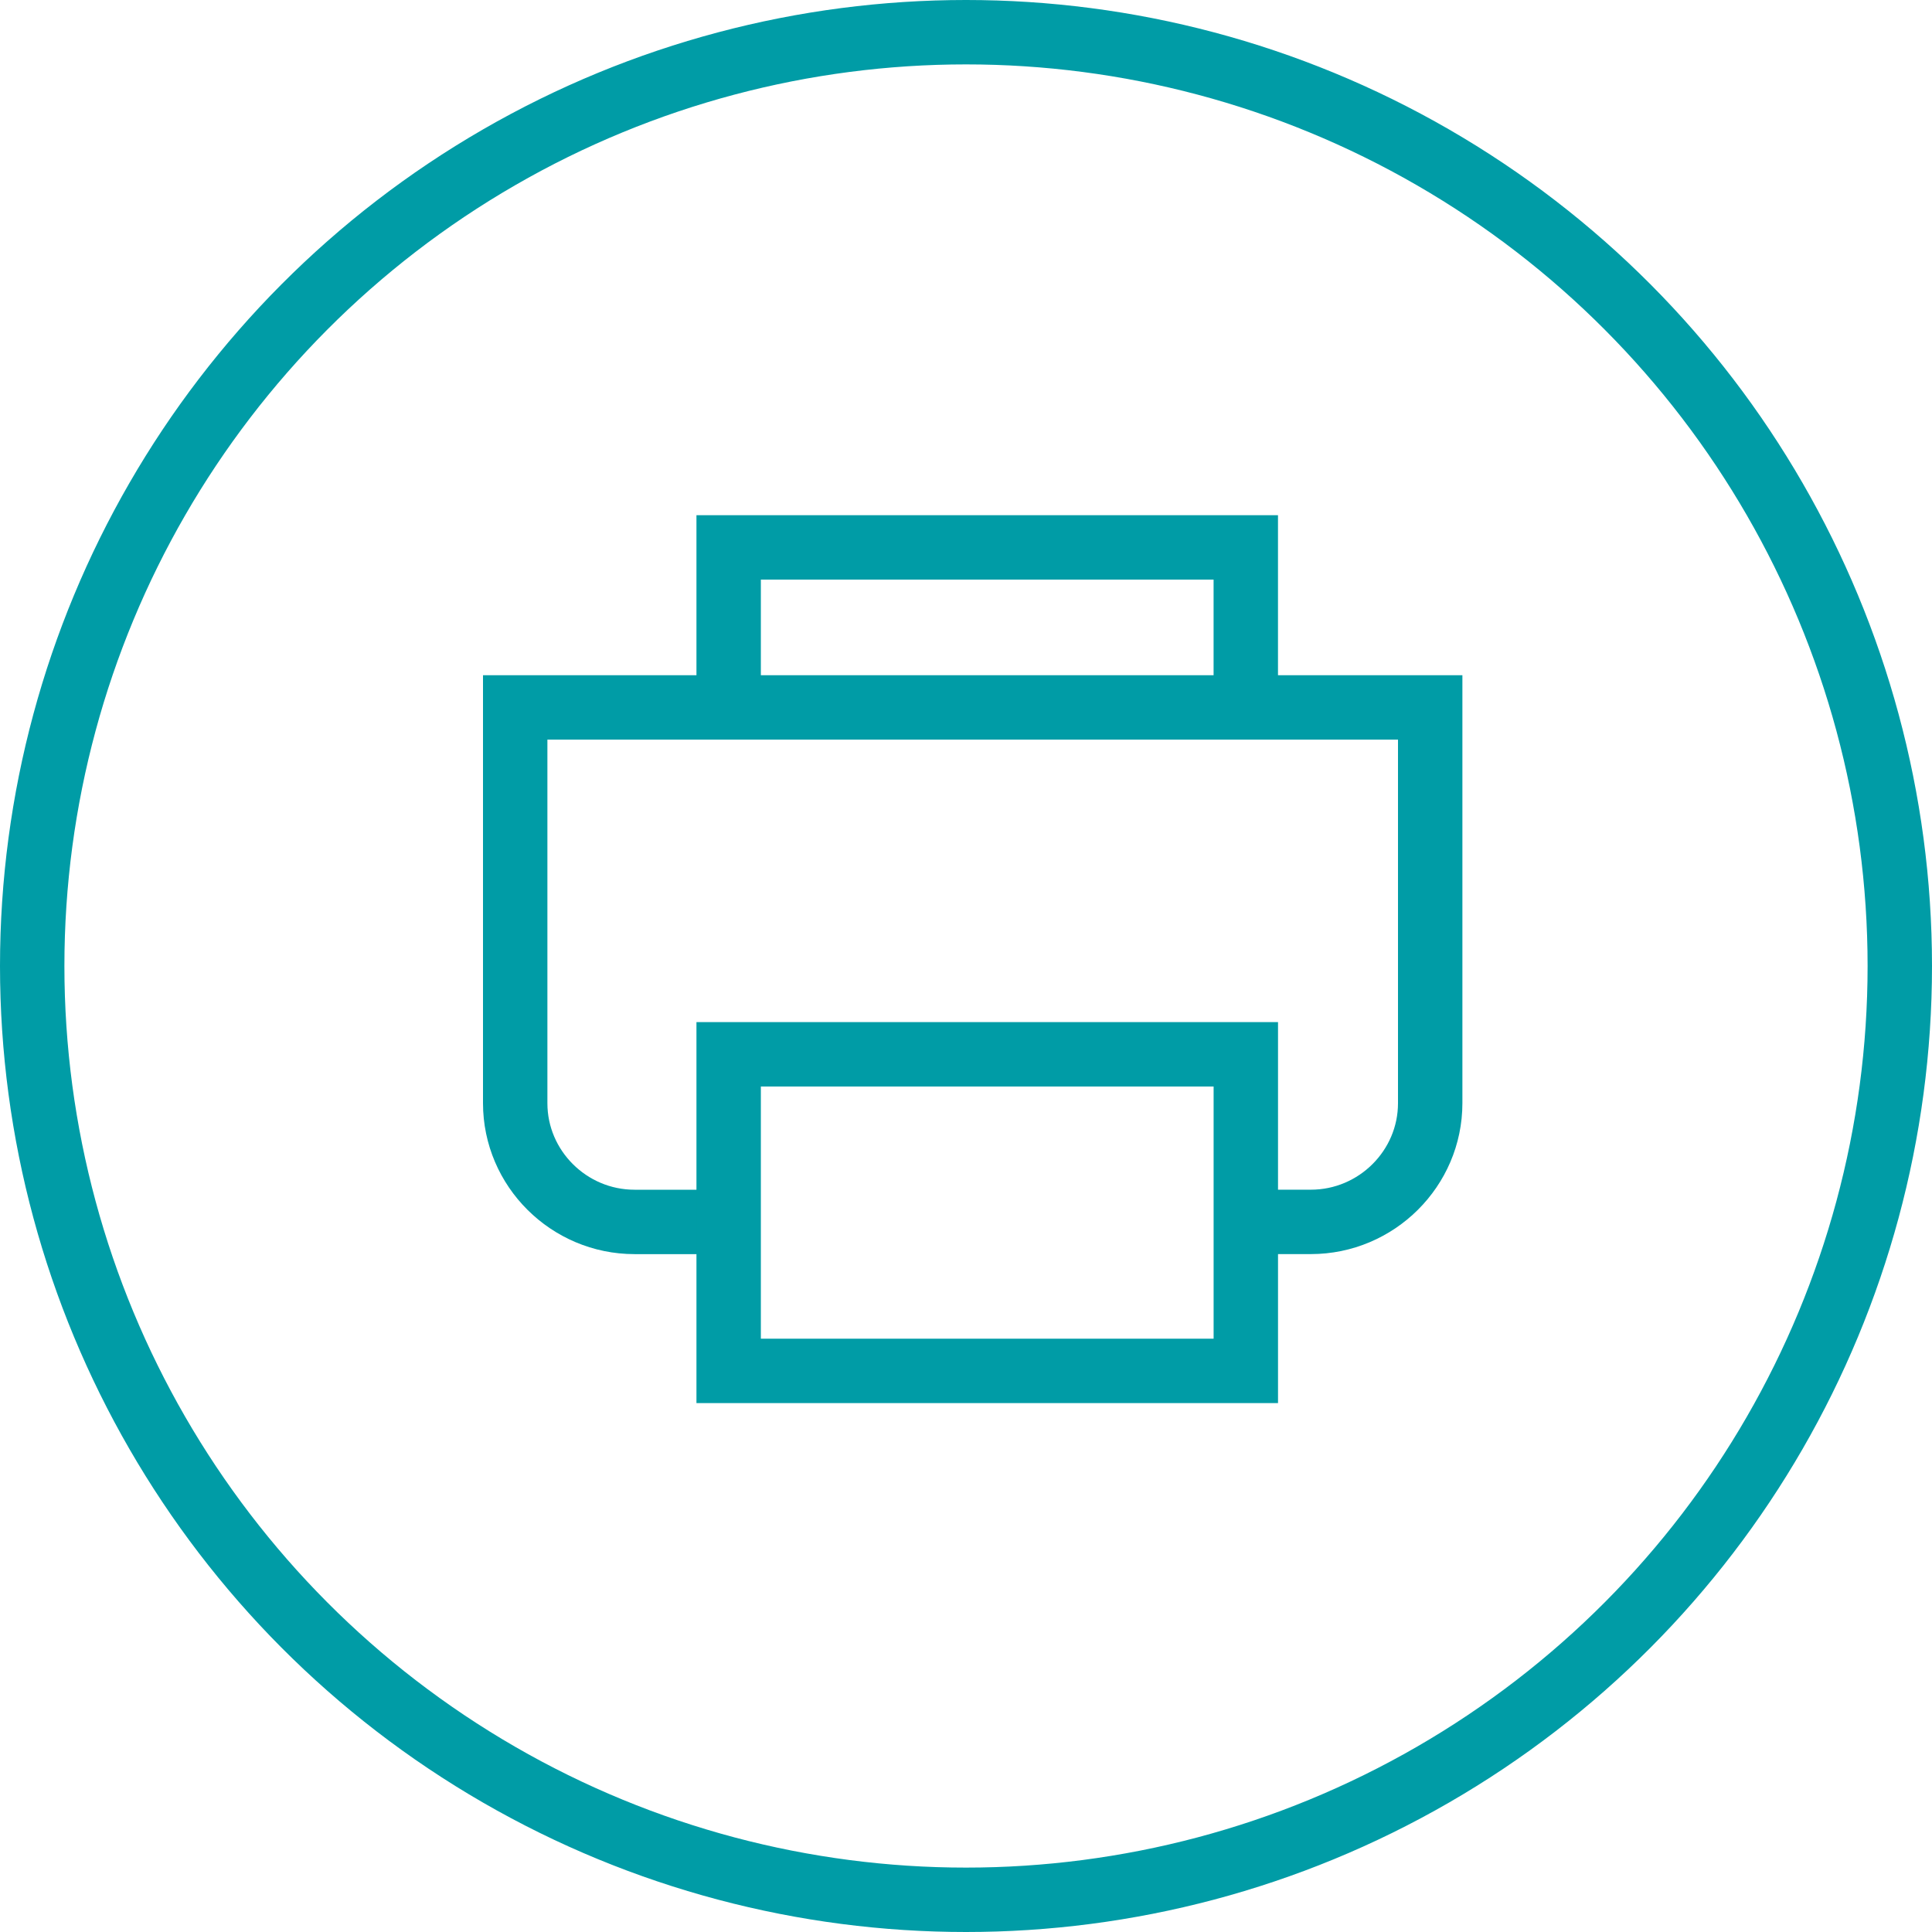
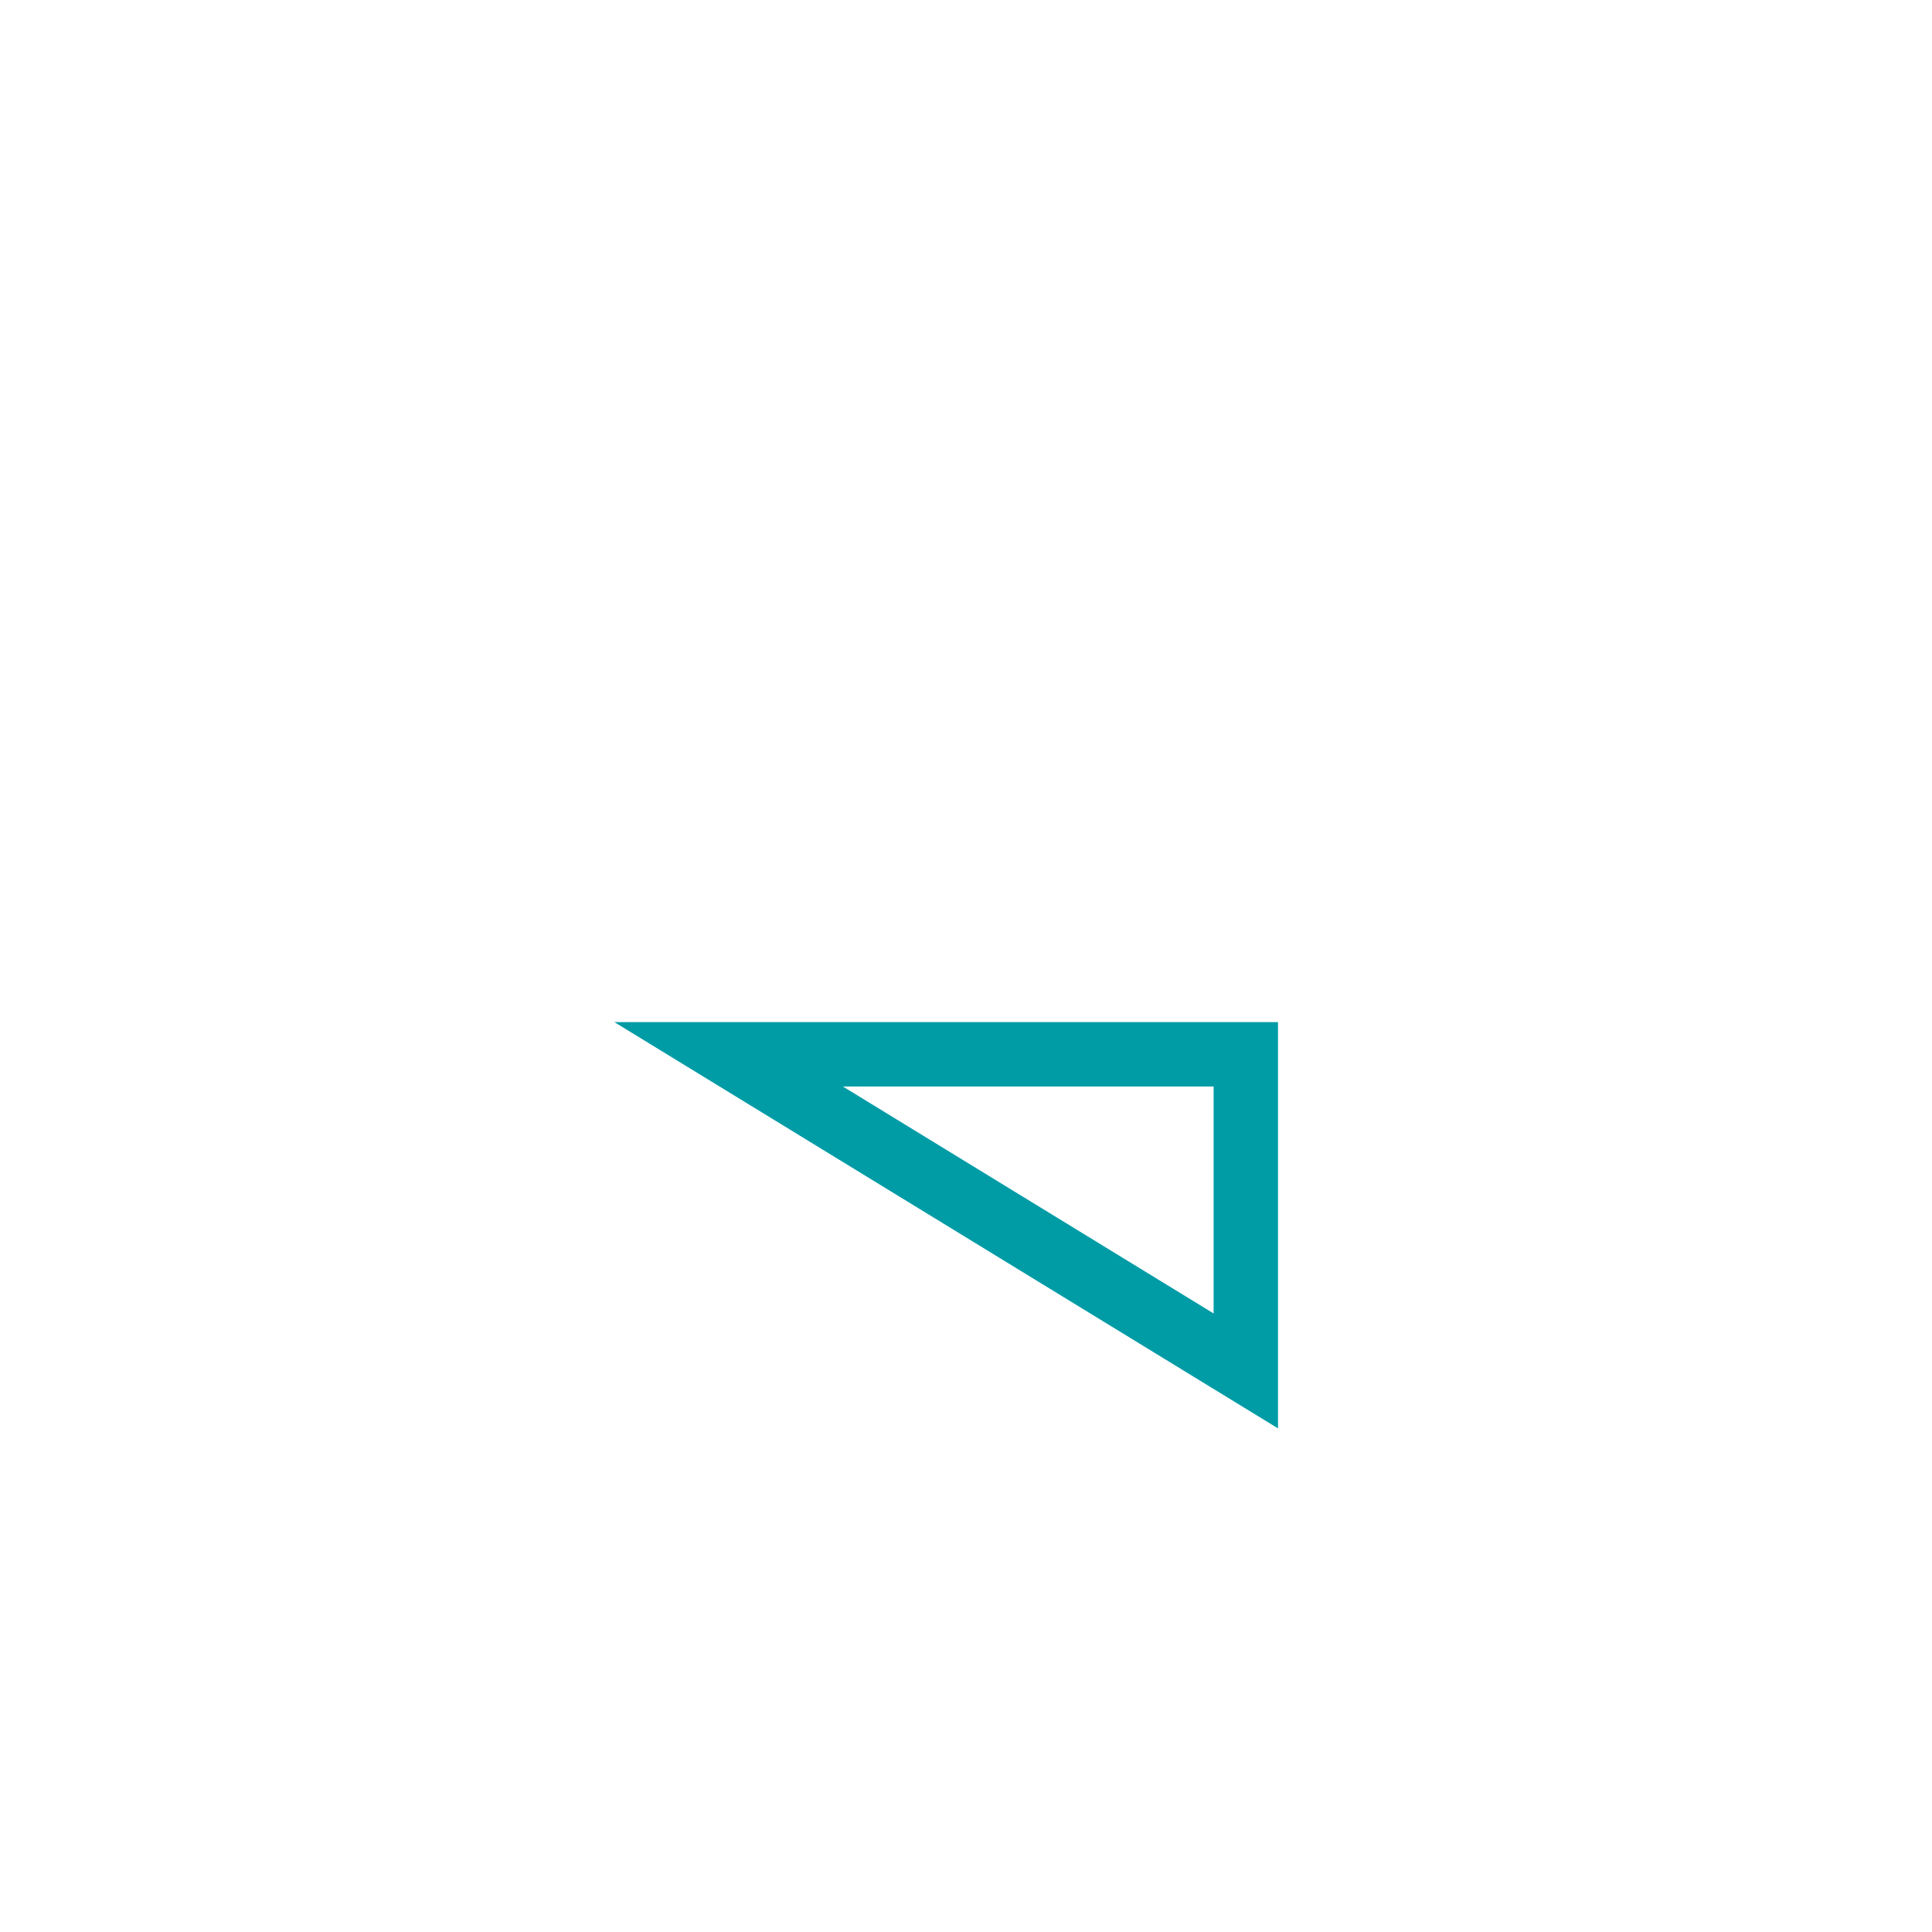
<svg xmlns="http://www.w3.org/2000/svg" width="60" height="60" viewBox="0 0 60 60">
  <g transform="translate(1 1)" stroke="#009CA6" stroke-width="2" fill="none" fill-rule="evenodd">
-     <circle cx="29" cy="29" r="29" />
-     <path d="M21.629 20.916V16h16.06v4.916M21.177 36.948h-2.47c-2.04 0-3.707-1.66-3.707-3.687V20.97h28.416v12.29c0 2.028-1.668 3.687-3.707 3.687h-2.47" />
-     <path d="M21.629 31.743H37.69v9.832H21.629z" />
+     <path d="M21.629 31.743H37.69v9.832z" />
  </g>
</svg>